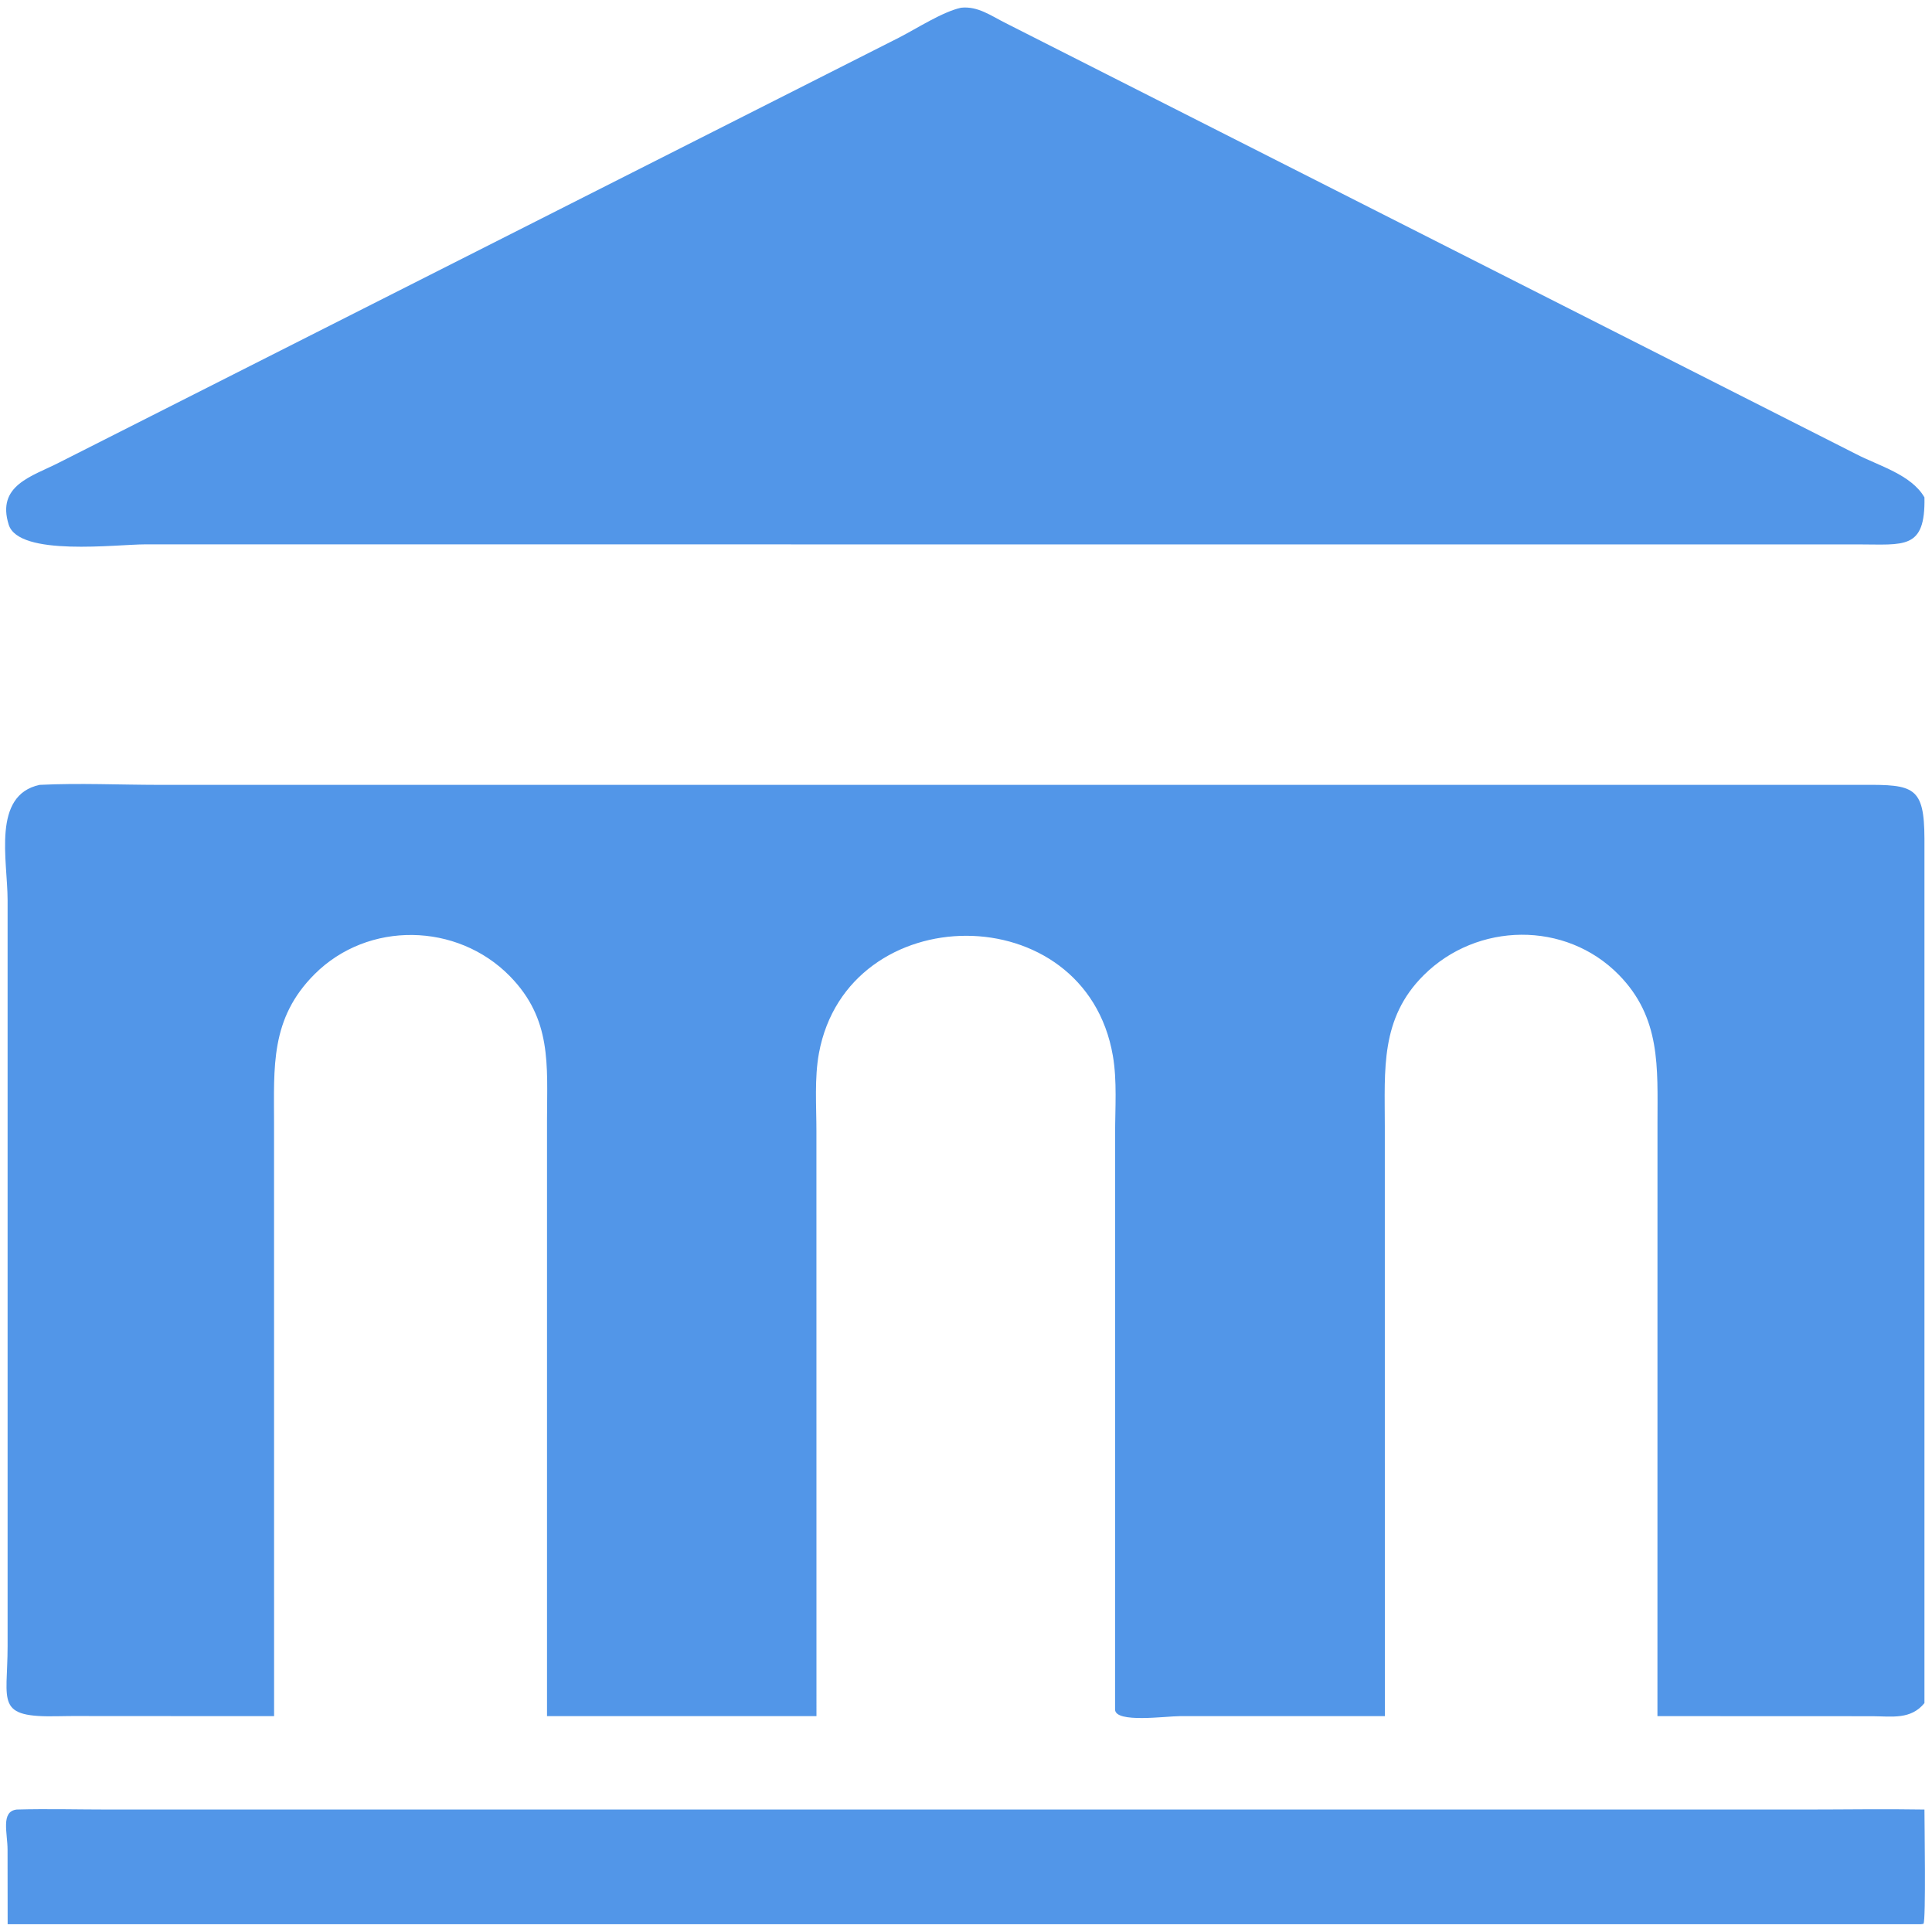
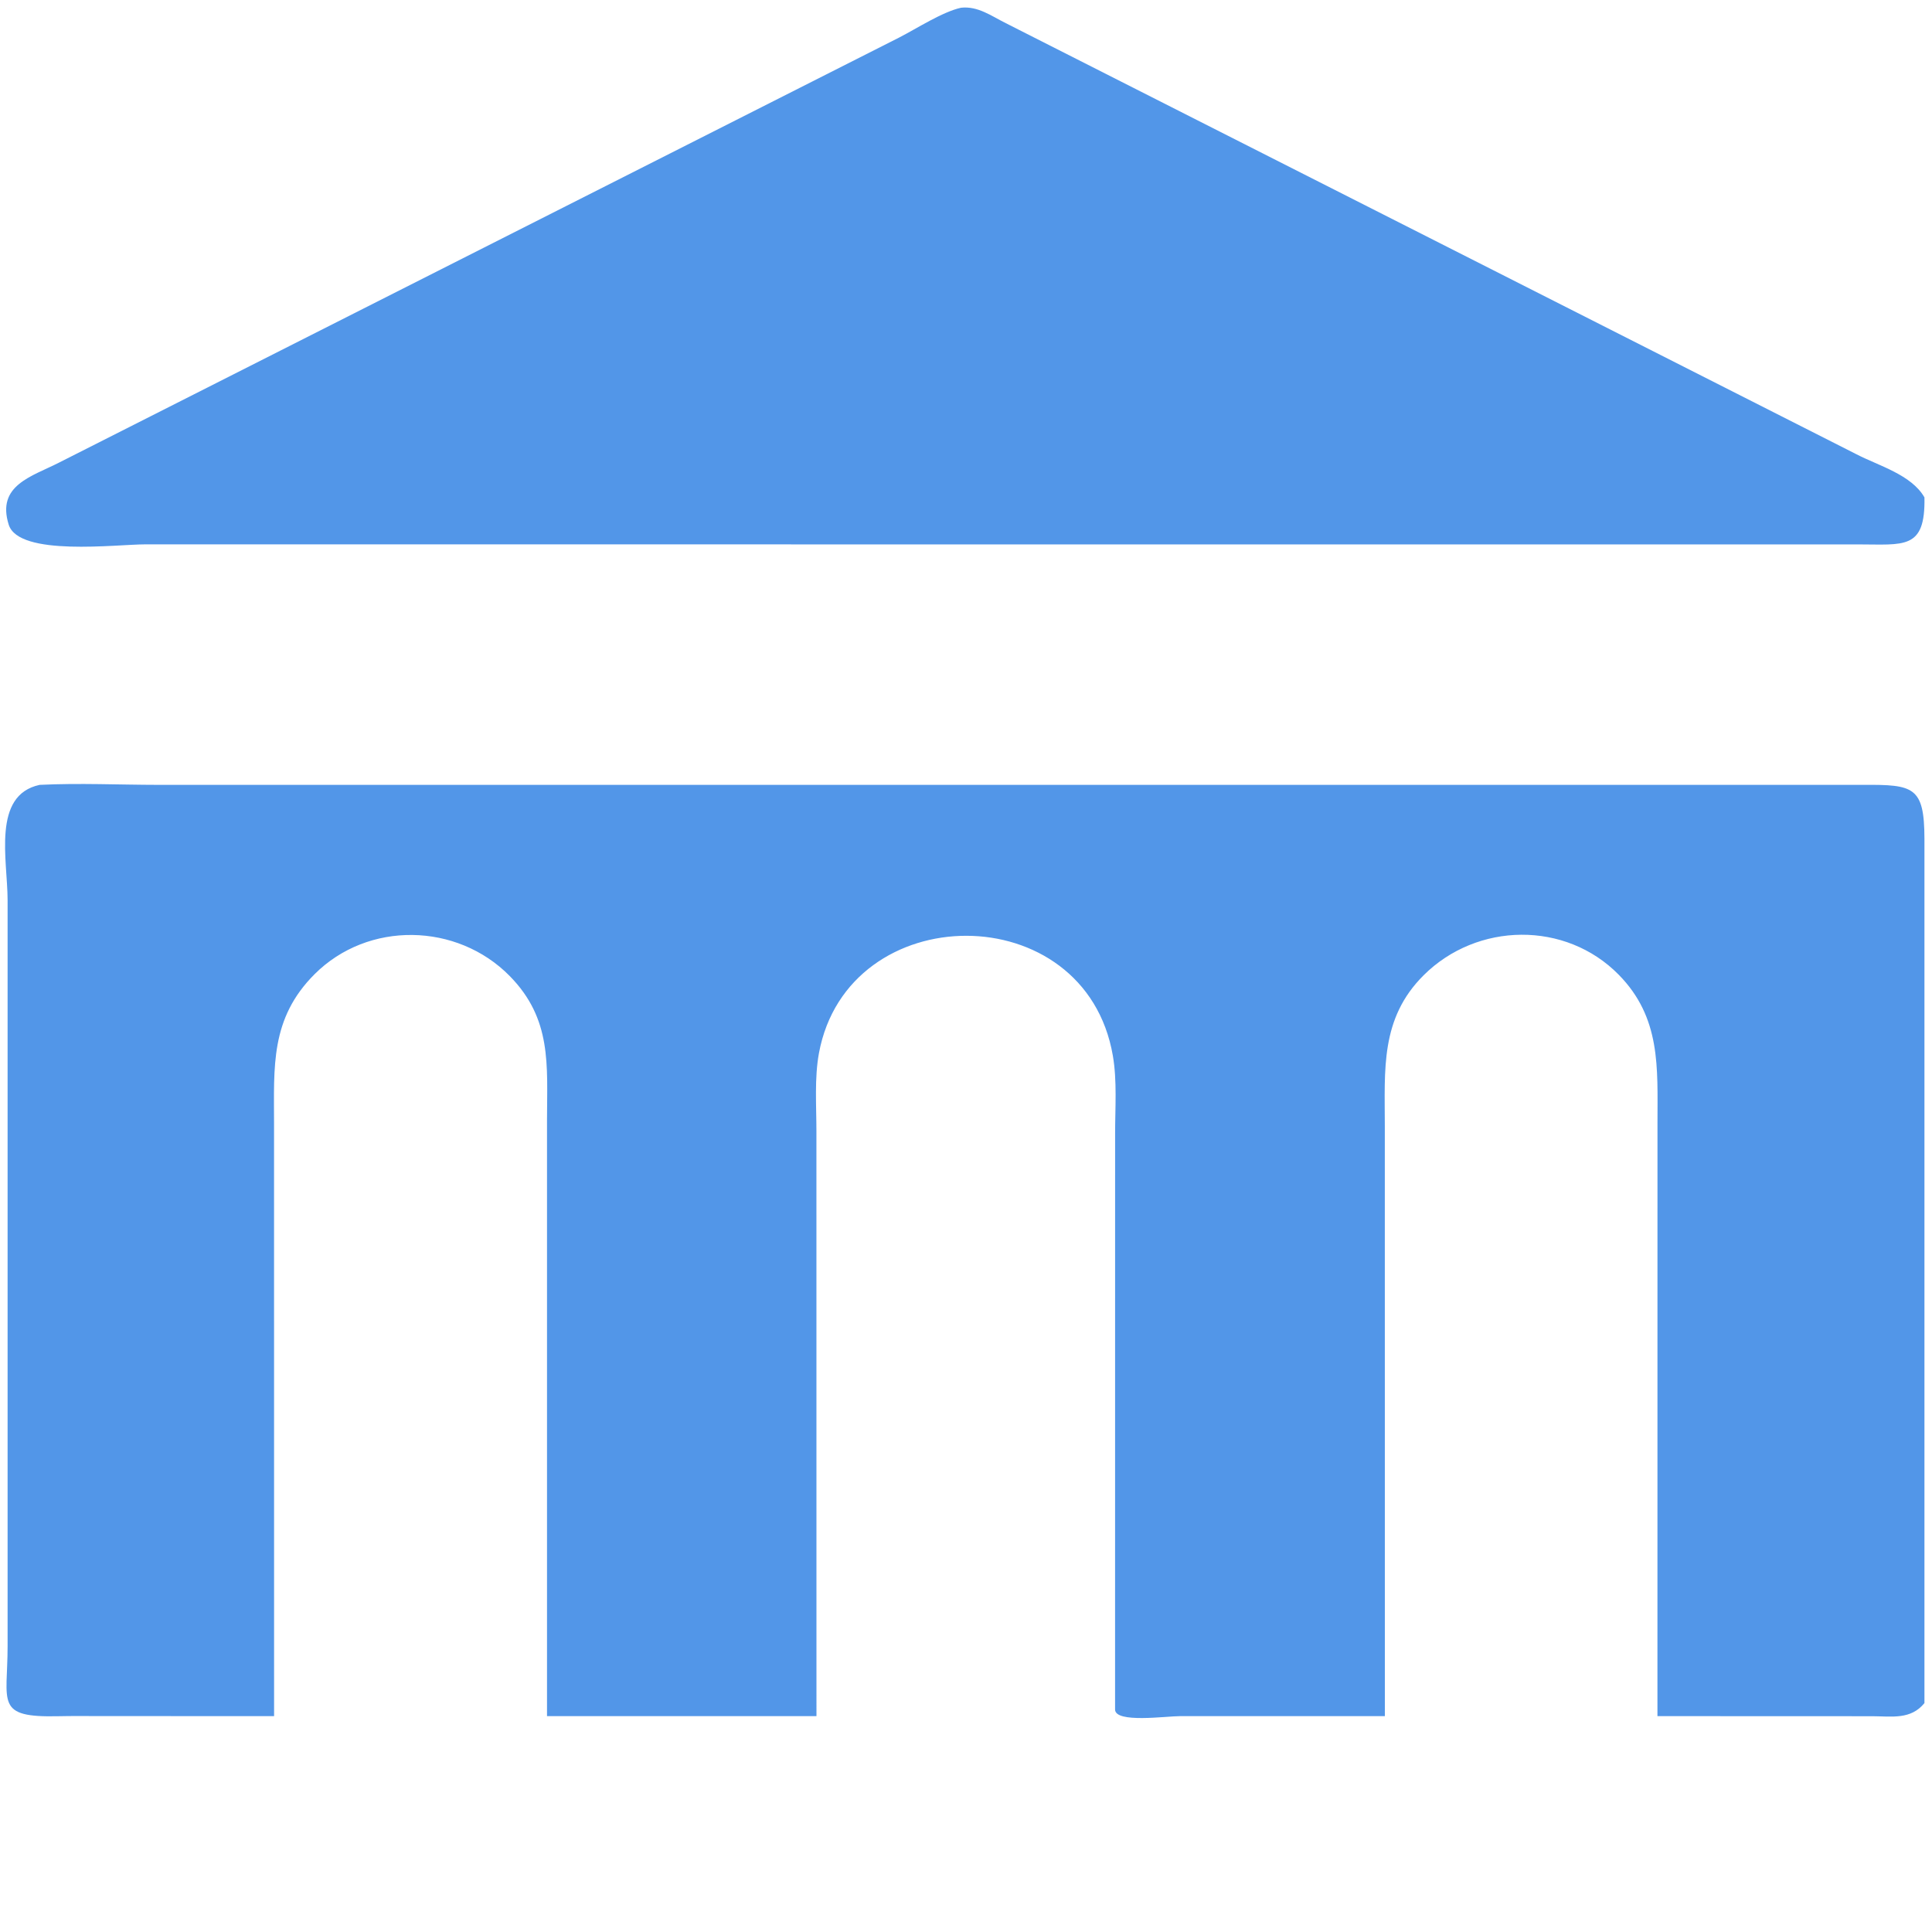
<svg xmlns="http://www.w3.org/2000/svg" width="45" height="45" viewBox="0 0 45 45" fill="none">
  <g clip-path="url(#clip0_2828_161)">
-     <path d="M0.39 42.148C1.103 42.128 1.823 42.148 2.537 42.148L42.04 42.148C42.968 42.148 43.897 42.132 44.824 42.148C44.824 42.46 44.861 44.707 44.802 44.81L44.742 44.819H0.178L0.176 43.082C0.176 42.695 0.012 42.19 0.39 42.148Z" fill="#5296E8" />
    <path d="M22.385 0.18C22.777 0.137 23.092 0.373 23.428 0.54L43.237 10.579C43.76 10.85 44.519 11.055 44.824 11.585C44.849 12.813 44.348 12.68 43.274 12.68L22.643 12.68L3.385 12.679C2.715 12.679 0.439 12.969 0.203 12.221C-0.086 11.301 0.742 11.099 1.373 10.776L20.944 0.874C21.355 0.663 21.954 0.274 22.385 0.18Z" fill="#5296E8" />
    <path d="M0.924 18.281C1.846 18.236 2.776 18.28 3.699 18.281L43.394 18.281C44.574 18.273 44.821 18.324 44.824 19.536L44.824 39.668C44.508 40.058 44.067 39.977 43.616 39.974L38.605 39.972L38.606 26.157C38.606 24.865 38.689 23.707 37.704 22.704C36.464 21.442 34.404 21.477 33.16 22.715C32.146 23.723 32.255 24.912 32.255 26.228L32.256 39.972L27.491 39.972C27.152 39.972 25.98 40.141 25.972 39.82L25.973 26.402C25.973 25.812 26.021 25.173 25.921 24.592C25.278 20.852 19.748 20.898 19.075 24.529C18.968 25.11 19.016 25.756 19.016 26.346L19.017 39.972H12.741L12.741 26.081C12.743 24.803 12.857 23.736 11.873 22.734C10.646 21.486 8.573 21.446 7.328 22.69C6.291 23.726 6.383 24.846 6.383 26.183L6.384 39.972L2.317 39.971C2 39.97 1.682 39.967 1.365 39.974C-0.127 40.008 0.177 39.665 0.177 38.341L0.177 20.965C0.176 20.032 -0.192 18.52 0.924 18.281Z" fill="#5296E8" />
  </g>
  <defs>
    <clipPath id="clip0_2828_161">
      <rect width="45" height="45" fill="white" />
    </clipPath>
  </defs>
</svg>